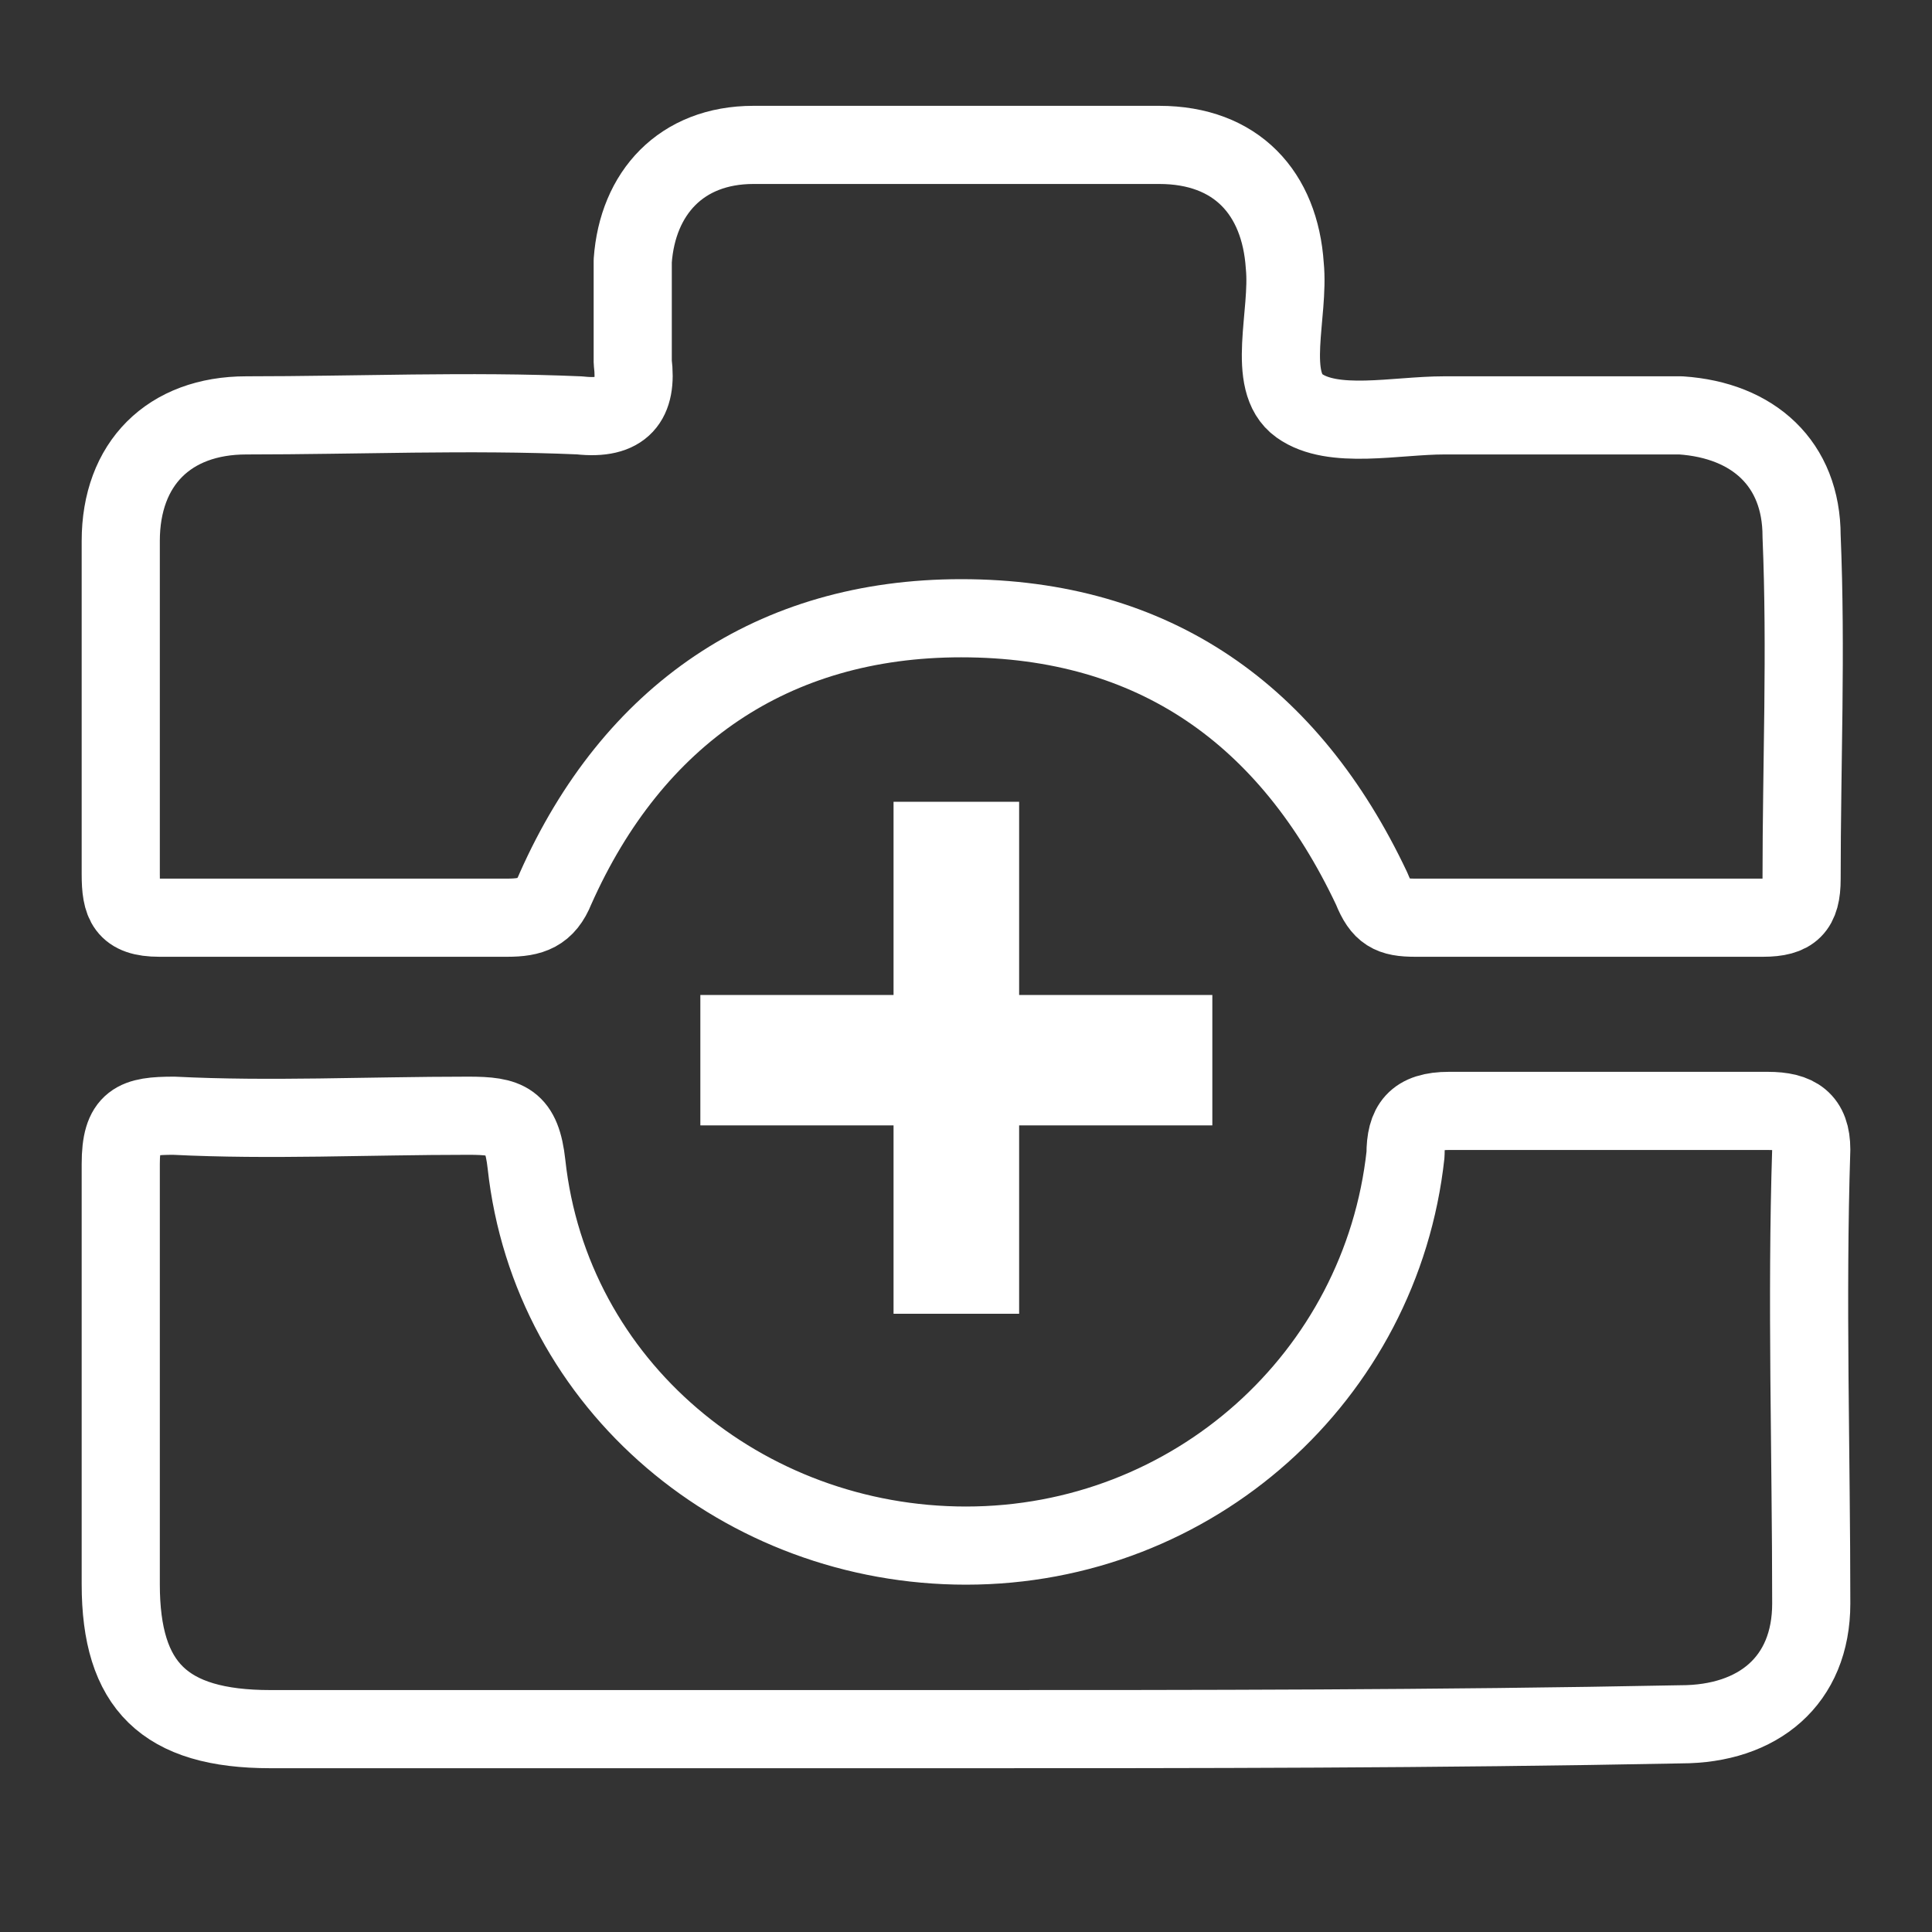
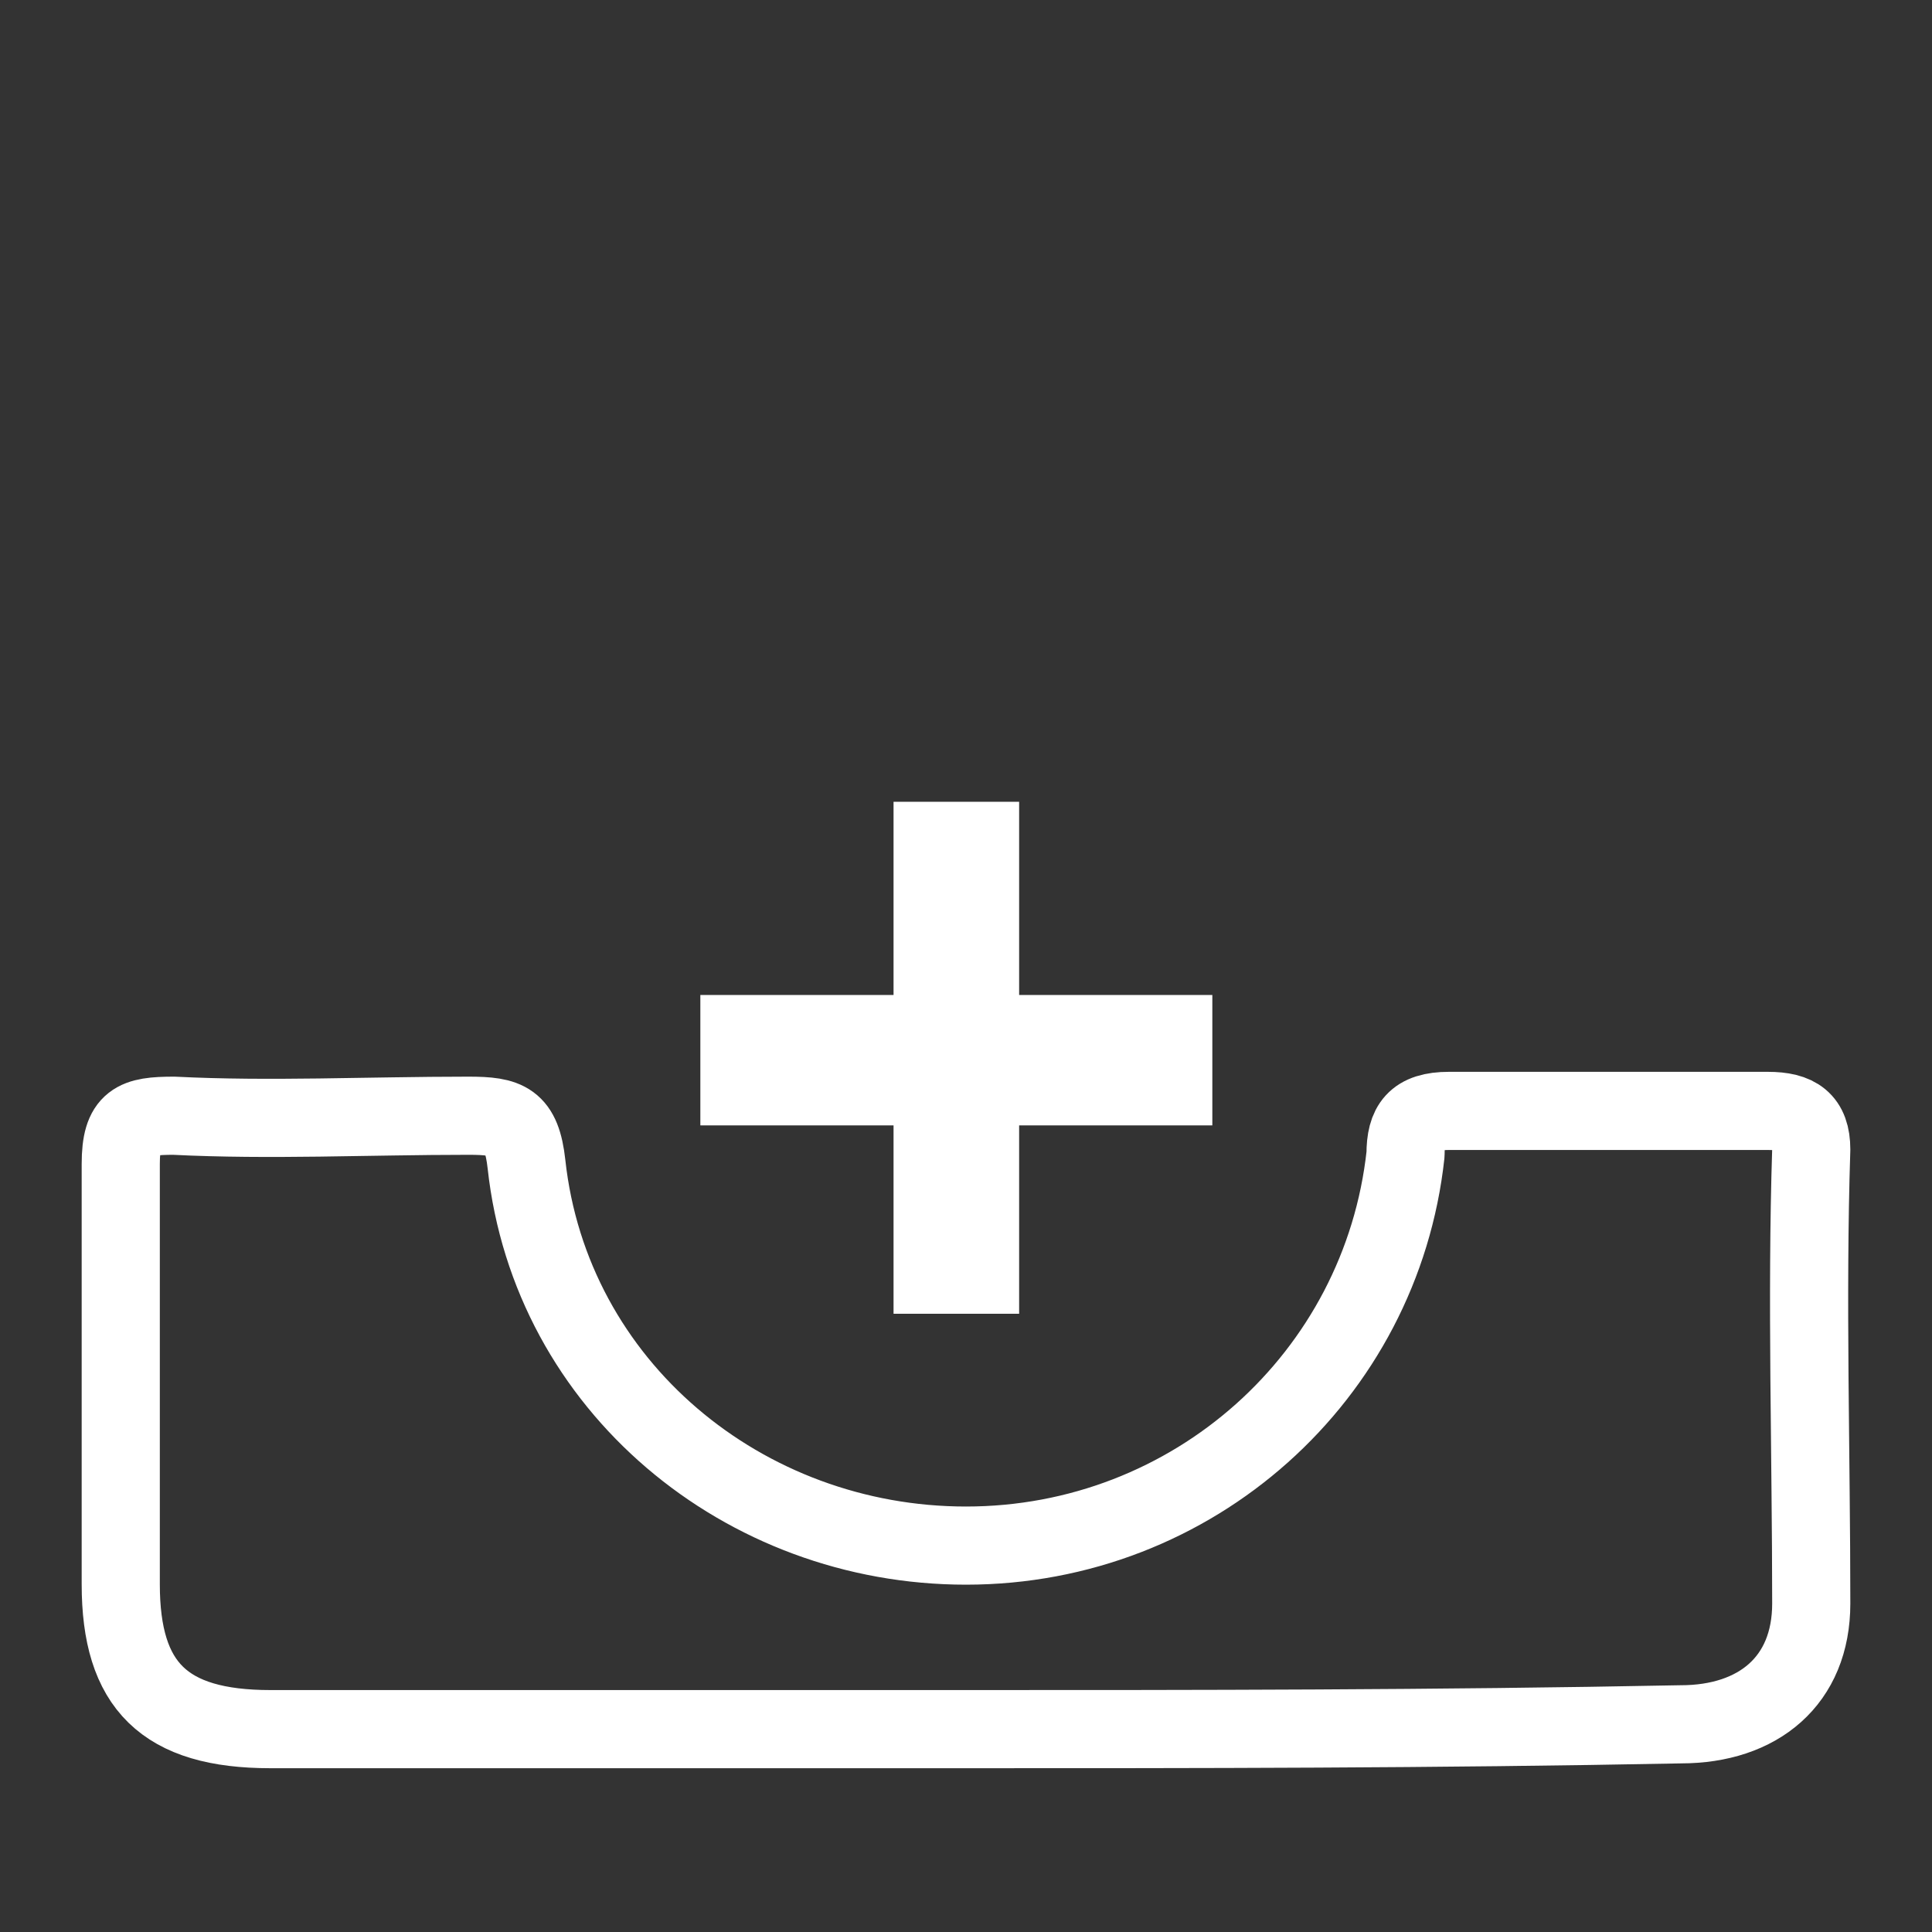
<svg xmlns="http://www.w3.org/2000/svg" version="1.1" id="Layer_1" x="0px" y="0px" width="40px" height="40px" viewBox="0 0 40 40" style="enable-background:new 0 0 40 40;" xml:space="preserve">
  <rect x="0" y="0" width="40" height="40" fill="#333333" stroke="none" />
  <style type="text/css">
	.st0{fill:none;}
	
		.st1{fill-rule:evenodd;clip-rule:evenodd;fill:none;stroke:#FFFFFF;stroke-width:1.618;stroke-linecap:round;stroke-linejoin:round;stroke-miterlimit:10;}
	.st2{fill-rule:evenodd;clip-rule:evenodd;fill:#FFFFFF;}
</style>
  <path class="st0" d="M401.6-24.1" />
  <path class="st1" d="M19.9,35.8L19.9,35.8c-4.7,0-9.5,0-14.3,0c-2.2,0-3.1-0.9-3.1-3c0-2.9,0-5.8,0-8.7c0-0.9,0.3-1,1.1-1  c2,0.1,4,0,6.1,0c0.8,0,1.1,0.1,1.2,1c0.5,4.6,4.5,7.9,9.1,7.9c4.7,0,8.6-3.5,9.1-8.1c0-0.6,0.2-0.9,0.9-0.9c2.2,0,4.4,0,6.6,0  c0.6,0,0.9,0.2,0.9,0.8c-0.1,3.1,0,6.3,0,9.4c0,1.6-1.1,2.5-2.7,2.5C29.7,35.8,24.8,35.8,19.9,35.8L19.9,35.8z" />
  <polygon class="st2" points="18.5,27.2 18.5,27.2 18.5,23.3 14.5,23.3 14.5,20.6 18.5,20.6 18.5,16.6 21.1,16.6 21.1,20.6   25.1,20.6 25.1,23.3 21.1,23.3 21.1,27.2 " />
-   <path class="st1" d="M37.3,11.1c0-1.5-1-2.4-2.5-2.5c-1.2,0-2.4,0-3.6,0c-0.4,0-0.8,0-1.3,0c-1,0-2.3,0.3-3-0.2  c-0.7-0.5-0.2-1.9-0.3-2.9c-0.1-1.5-1-2.5-2.6-2.5c-2.8,0-5.6,0-8.4,0c-1.5,0-2.4,1-2.5,2.4c0,0.7,0,1.4,0,2.1  c0.1,0.8-0.2,1.2-1.1,1.1c-2.3-0.1-4.6,0-6.9,0c-1.6,0-2.6,1-2.6,2.6c0,2.3,0,4.6,0,6.9c0,0.6,0.1,0.9,0.8,0.9c2.4,0,4.7,0,7.2,0  c0.5,0,0.8-0.1,1-0.6c1.6-3.6,4.5-5.6,8.4-5.6c4,0,6.8,2,8.5,5.6c0.2,0.5,0.4,0.6,0.9,0.6c2.4,0,4.8,0,7.2,0c0.6,0,0.8-0.2,0.8-0.8  C37.3,15.8,37.4,13.5,37.3,11.1z" />
</svg>